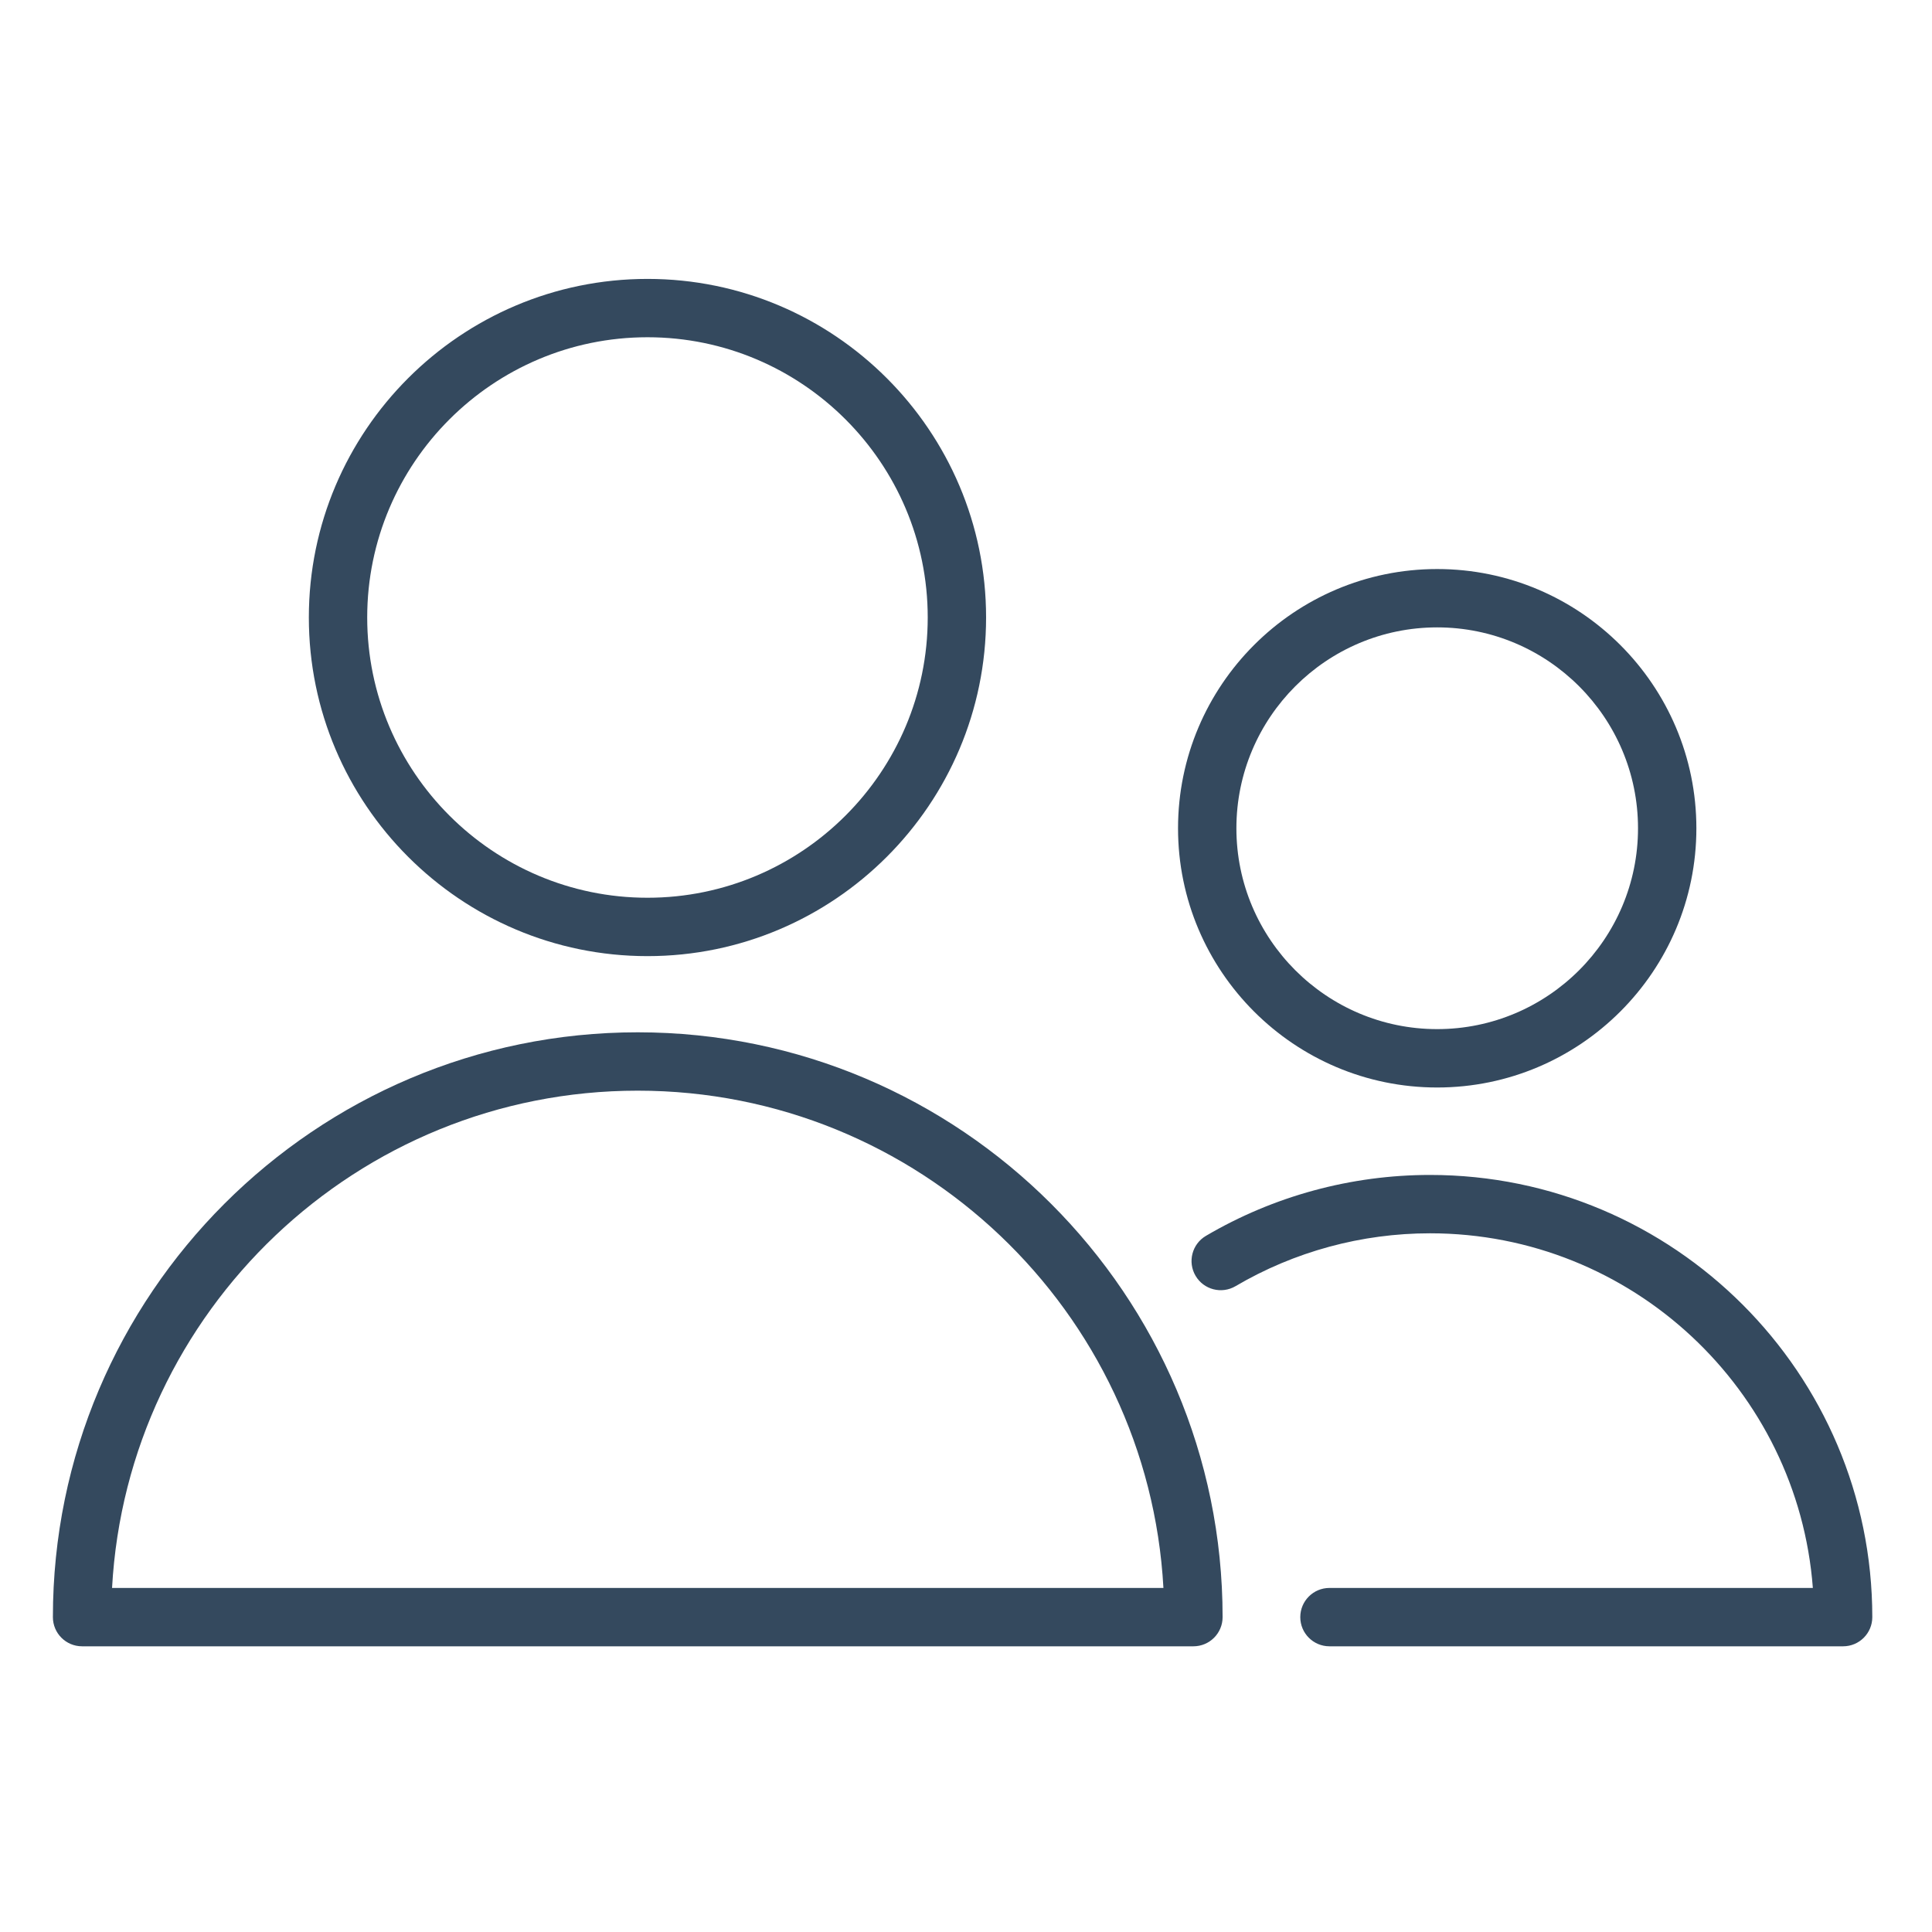
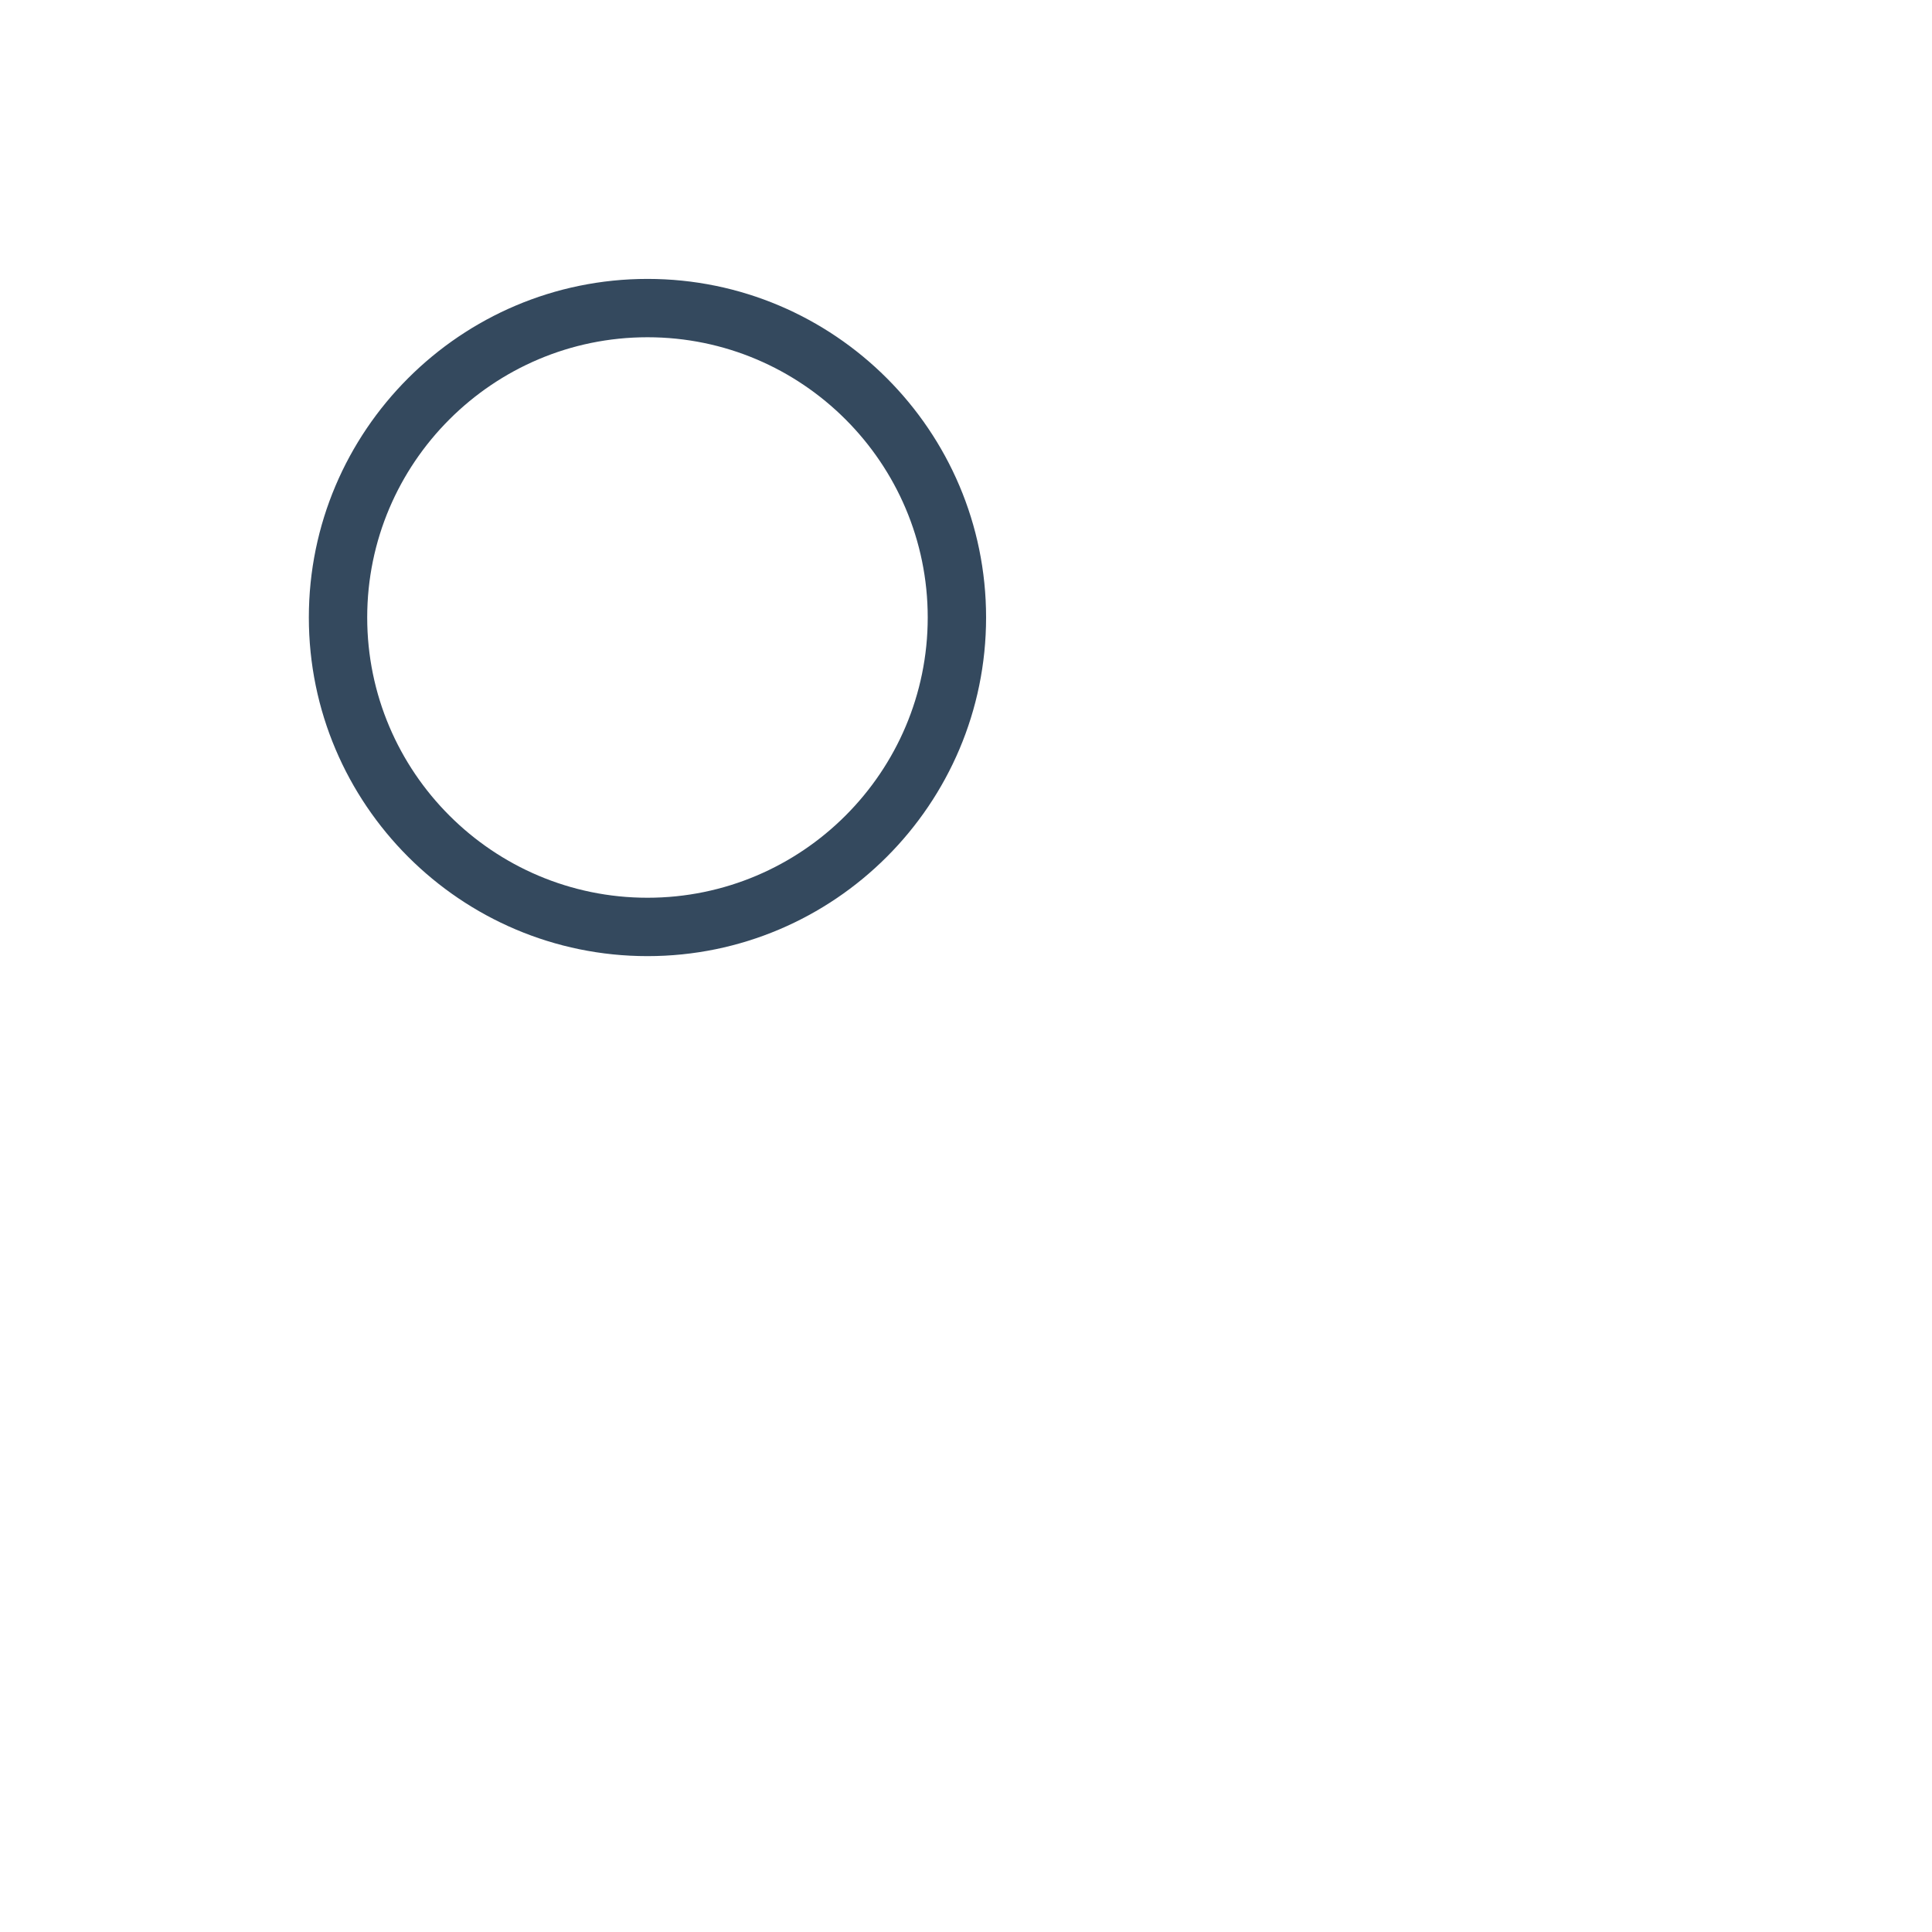
<svg xmlns="http://www.w3.org/2000/svg" xmlns:ns1="http://sodipodi.sourceforge.net/DTD/sodipodi-0.dtd" xmlns:ns2="http://www.inkscape.org/namespaces/inkscape" id="Layer_1" x="0px" y="0px" viewBox="0 0 99.313 99.313" style="enable-background:new 0 0 99.313 99.313;" xml:space="preserve" ns1:docname="People_potential v2.svg" ns2:version="0.92.2 (5c3e80d, 2017-08-06)">
  <defs id="defs11367" />
  <g id="g11362">
-     <path style="fill:#34495e;fill-opacity:1" d="M32.781,53.065c-16.576,0-30.062,13.486-30.062,30.062c0,0.829,0.672,1.5,1.5,1.5h57.128 c0.828,0,1.5-0.671,1.5-1.5C62.847,66.551,49.359,53.065,32.781,53.065z M5.76,81.627C6.541,67.4,18.363,56.065,32.781,56.065 c14.42,0,26.243,11.335,27.024,25.562H5.76z" id="path11354" />
    <path style="fill:#34495e;fill-opacity:1" d="M33.284,49.149c9.598,0,17.405-7.809,17.405-17.408c0-9.597-7.808-17.404-17.405-17.404 c-9.599,0-17.408,7.808-17.408,17.404C15.876,41.34,23.686,49.149,33.284,49.149z M33.284,17.336 c7.943,0,14.405,6.462,14.405,14.404c0,7.945-6.462,14.408-14.405,14.408c-7.944,0-14.408-6.463-14.408-14.408 C18.876,23.798,25.34,17.336,33.284,17.336z" id="path11356" />
-     <path style="fill:#34495e;fill-opacity:1" d="M73.51,60.397c-4.054,0-8.038,1.083-11.521,3.132c-0.714,0.42-0.952,1.339-0.532,2.053 c0.42,0.715,1.34,0.952,2.054,0.533c3.022-1.778,6.48-2.718,10-2.718c10.376,0,18.908,8.049,19.677,18.23H68.34 c-0.828,0-1.5,0.671-1.5,1.5s0.672,1.5,1.5,1.5h26.404c0.828,0,1.5-0.671,1.5-1.5C96.243,70.594,86.045,60.397,73.51,60.397z" id="path11358" />
-     <path style="fill:#34495e;fill-opacity:1" d="M73.876,55.902c7.348,0,13.325-5.978,13.325-13.324c0-7.349-5.978-13.327-13.325-13.327 c-7.345,0-13.32,5.979-13.32,13.327C60.556,49.924,66.531,55.902,73.876,55.902z M73.876,32.25c5.693,0,10.325,4.633,10.325,10.327 c0,5.693-4.632,10.324-10.325,10.324c-5.69,0-10.32-4.631-10.32-10.324C63.556,36.883,68.186,32.25,73.876,32.25z" id="path11360" />
  </g>
</svg>